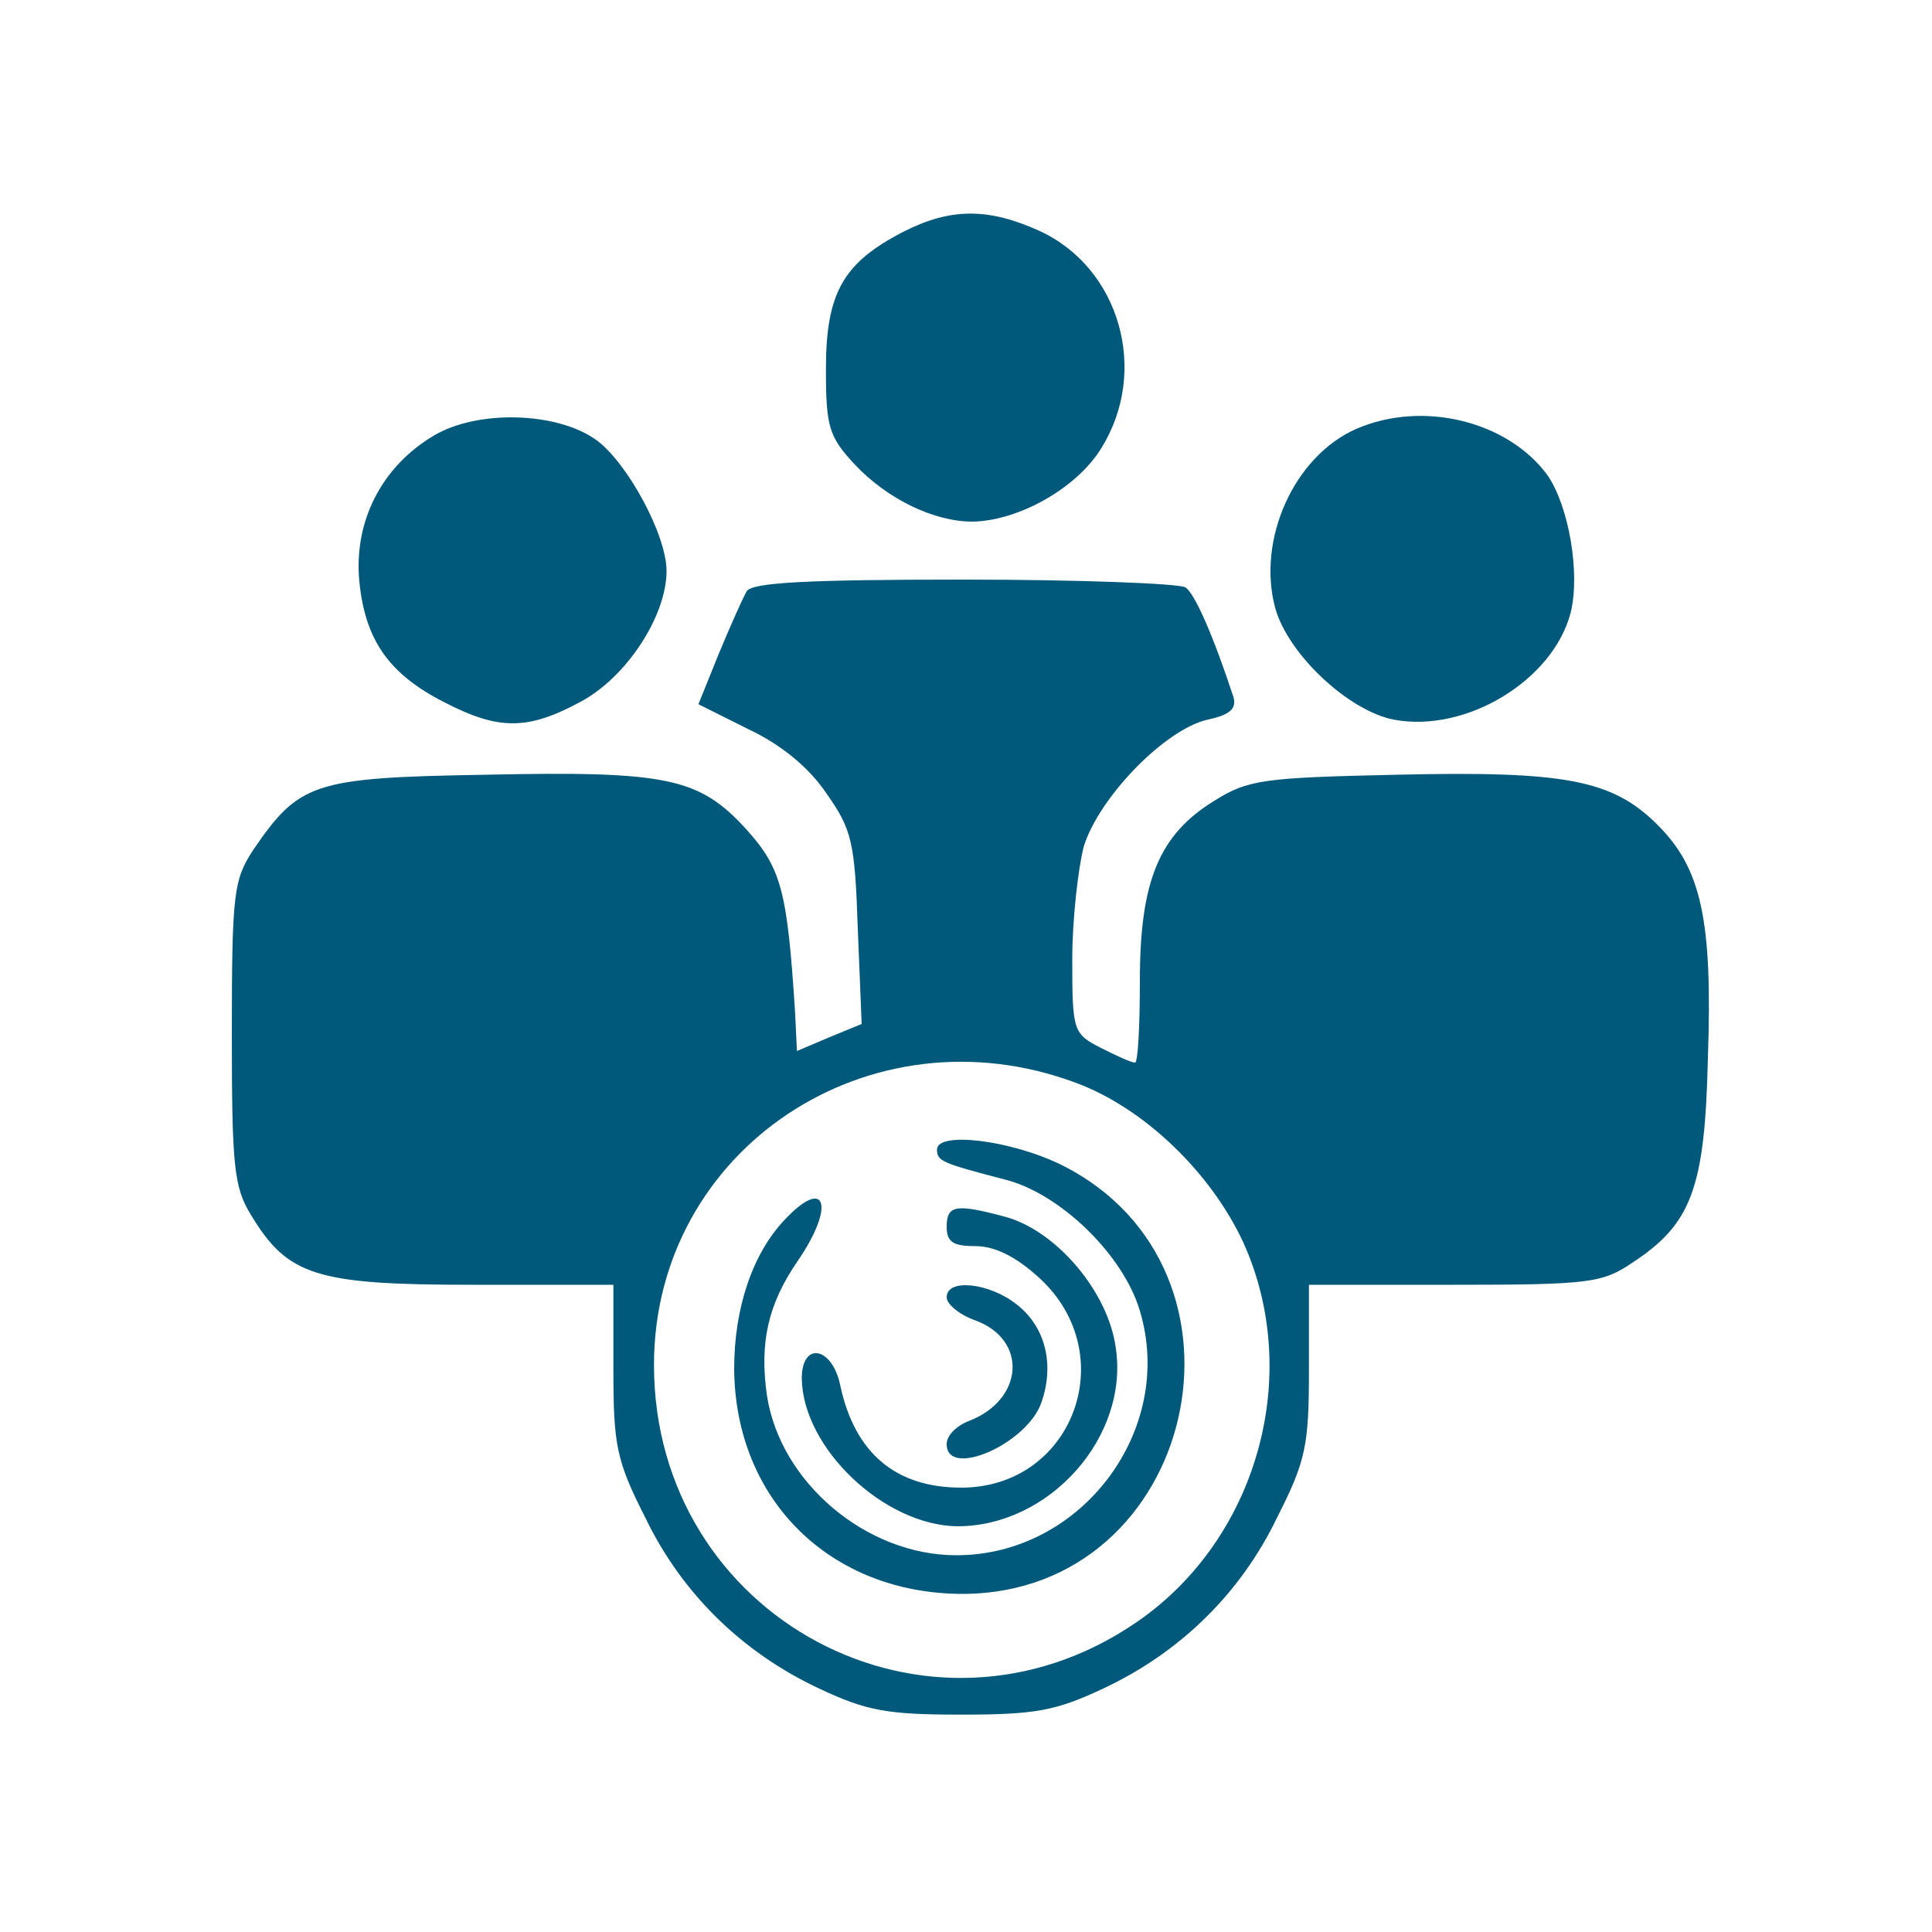
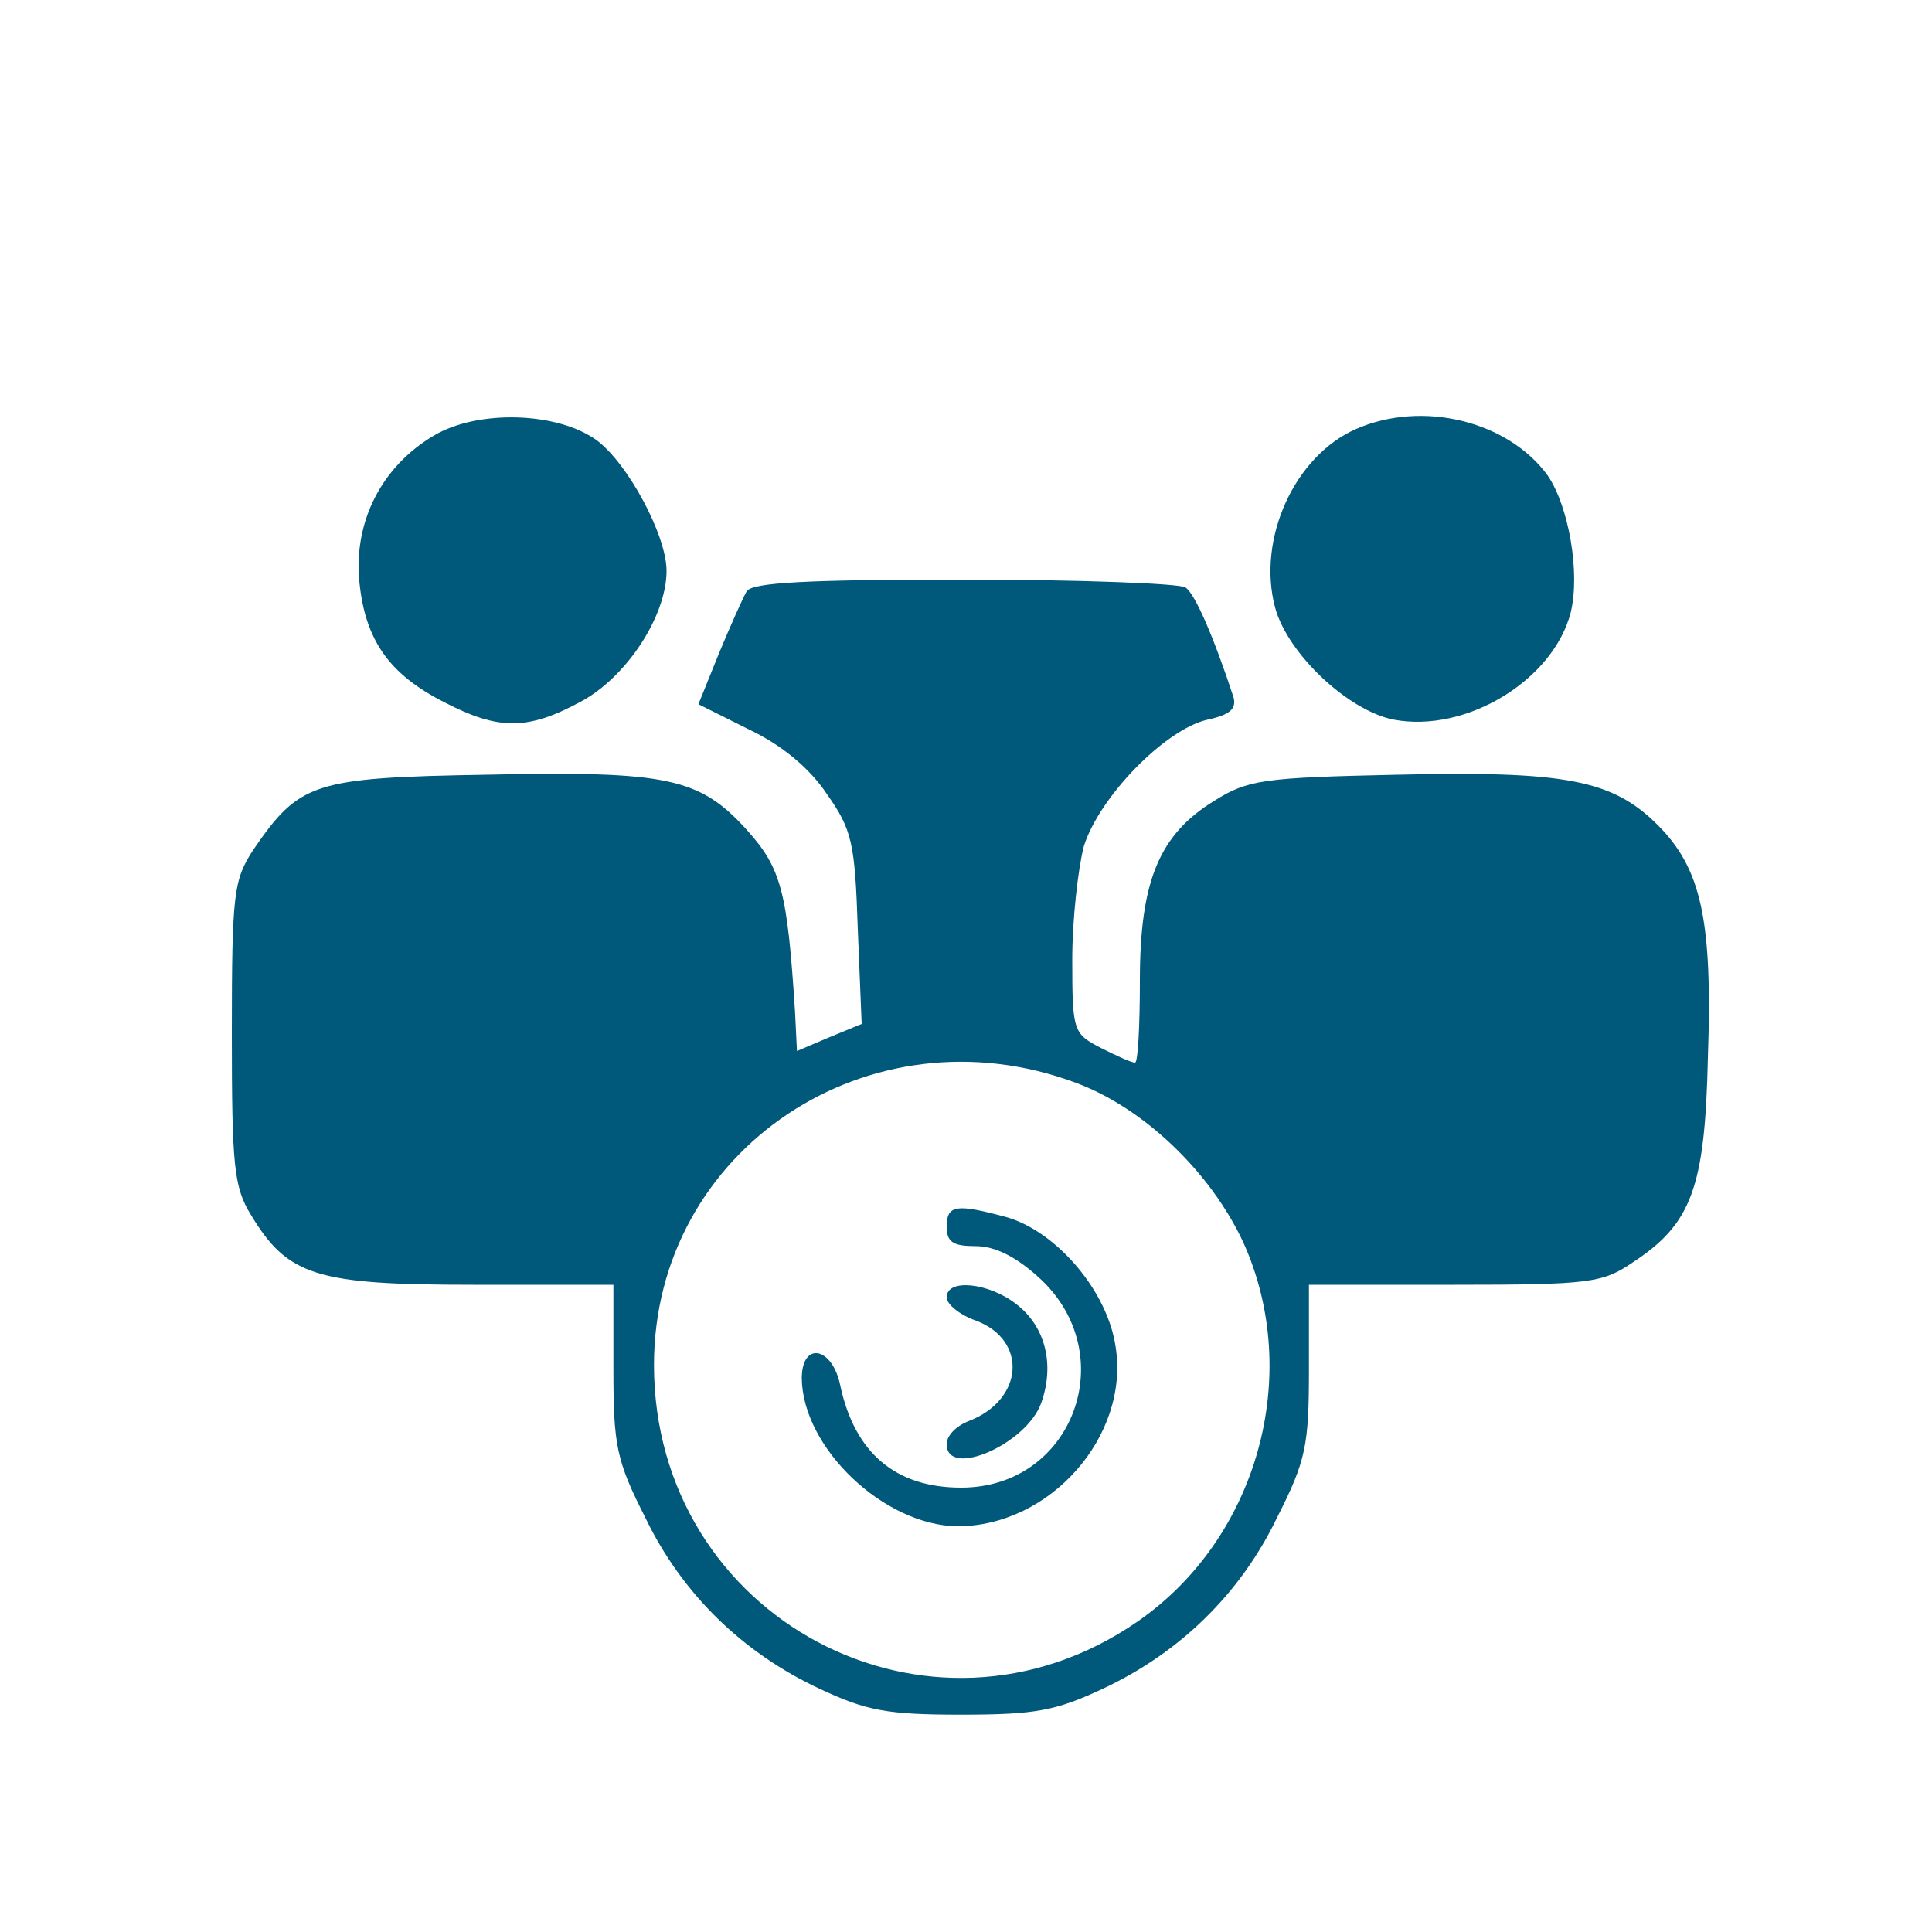
<svg xmlns="http://www.w3.org/2000/svg" version="1.0" width="200pt" height="200pt" viewBox="0 0 200 200" preserveAspectRatio="xMidYMid meet">
  <g transform="translate(0,200) scale(0.1,-0.1)" fill="#00587a" stroke="none">
-     <path d="M935 1760 c-62 -32 -80 -63 -80 -142 0 -60 3 -70 30 -99 34 -36 82 -59 122 -59 48 1 108 35 133 76 50 80 19 187 -64 225 -53 24 -92 24 -141 -1z" fill="#00587a" />
    <path d="M449 1549 c-54 -32 -83 -89 -77 -151 6 -61 31 -96 88 -125 56 -29 86 -29 140 0 48 25 90 89 90 136 0 37 -40 111 -72 135 -41 30 -124 32 -169 5z" fill="#00587a" />
    <path d="M1404 1556 c-64 -28 -103 -114 -84 -185 13 -48 76 -107 123 -116 75 -14 165 41 183 111 10 41 -2 110 -24 142 -41 56 -129 78 -198 48z" fill="#00587a" />
    <path d="M773 1388 c-4 -7 -17 -36 -29 -65 l-21 -52 52 -26 c34 -16 63 -40 81 -67 26 -37 29 -50 32 -140 l4 -98 -34 -14 -33 -14 -2 41 c-8 124 -14 148 -50 188 -49 54 -82 61 -270 57 -179 -3 -193 -8 -241 -78 -20 -31 -22 -44 -22 -189 0 -138 2 -160 20 -189 38 -63 68 -72 230 -72 l145 0 0 -88 c0 -78 3 -94 33 -153 38 -79 101 -140 180 -177 49 -23 70 -27 147 -27 77 0 98 4 147 27 79 37 142 98 180 177 30 59 33 75 33 153 l0 88 151 0 c140 0 153 2 184 23 61 40 75 77 78 212 5 143 -7 196 -52 241 -47 47 -96 56 -270 52 -138 -3 -154 -5 -189 -27 -57 -35 -77 -83 -77 -186 0 -47 -2 -85 -5 -85 -4 0 -19 7 -35 15 -29 15 -30 17 -30 92 0 41 6 94 12 117 16 51 84 121 128 131 23 5 30 11 27 23 -20 61 -40 108 -50 114 -7 4 -110 8 -229 8 -163 0 -219 -3 -225 -12z m341 -509 c70 -26 139 -92 173 -165 62 -137 15 -307 -110 -393 -215 -148 -500 4 -500 266 0 223 223 372 437 292z" fill="#00587a" />
-     <path d="M970 810 c0 -12 5 -14 70 -31 57 -14 123 -78 140 -136 37 -123 -60 -253 -190 -253 -93 0 -182 75 -196 165 -8 55 1 95 32 140 39 57 29 88 -14 42 -33 -35 -52 -91 -52 -154 1 -136 100 -233 237 -233 242 1 318 336 102 444 -53 26 -129 35 -129 16z" fill="#00587a" />
    <path d="M980 730 c0 -16 7 -20 30 -20 20 0 42 -11 66 -33 86 -79 35 -217 -81 -217 -68 0 -110 36 -125 105 -8 41 -40 47 -40 8 1 -72 85 -152 161 -153 96 0 178 93 164 185 -8 58 -61 120 -113 135 -52 14 -62 13 -62 -10z" fill="#00587a" />
    <path d="M980 657 c0 -7 13 -18 30 -24 54 -20 50 -82 -7 -104 -13 -5 -23 -15 -23 -24 0 -36 83 0 98 43 14 40 4 79 -26 102 -28 22 -72 27 -72 7z" fill="#00587a" />
  </g>
</svg>